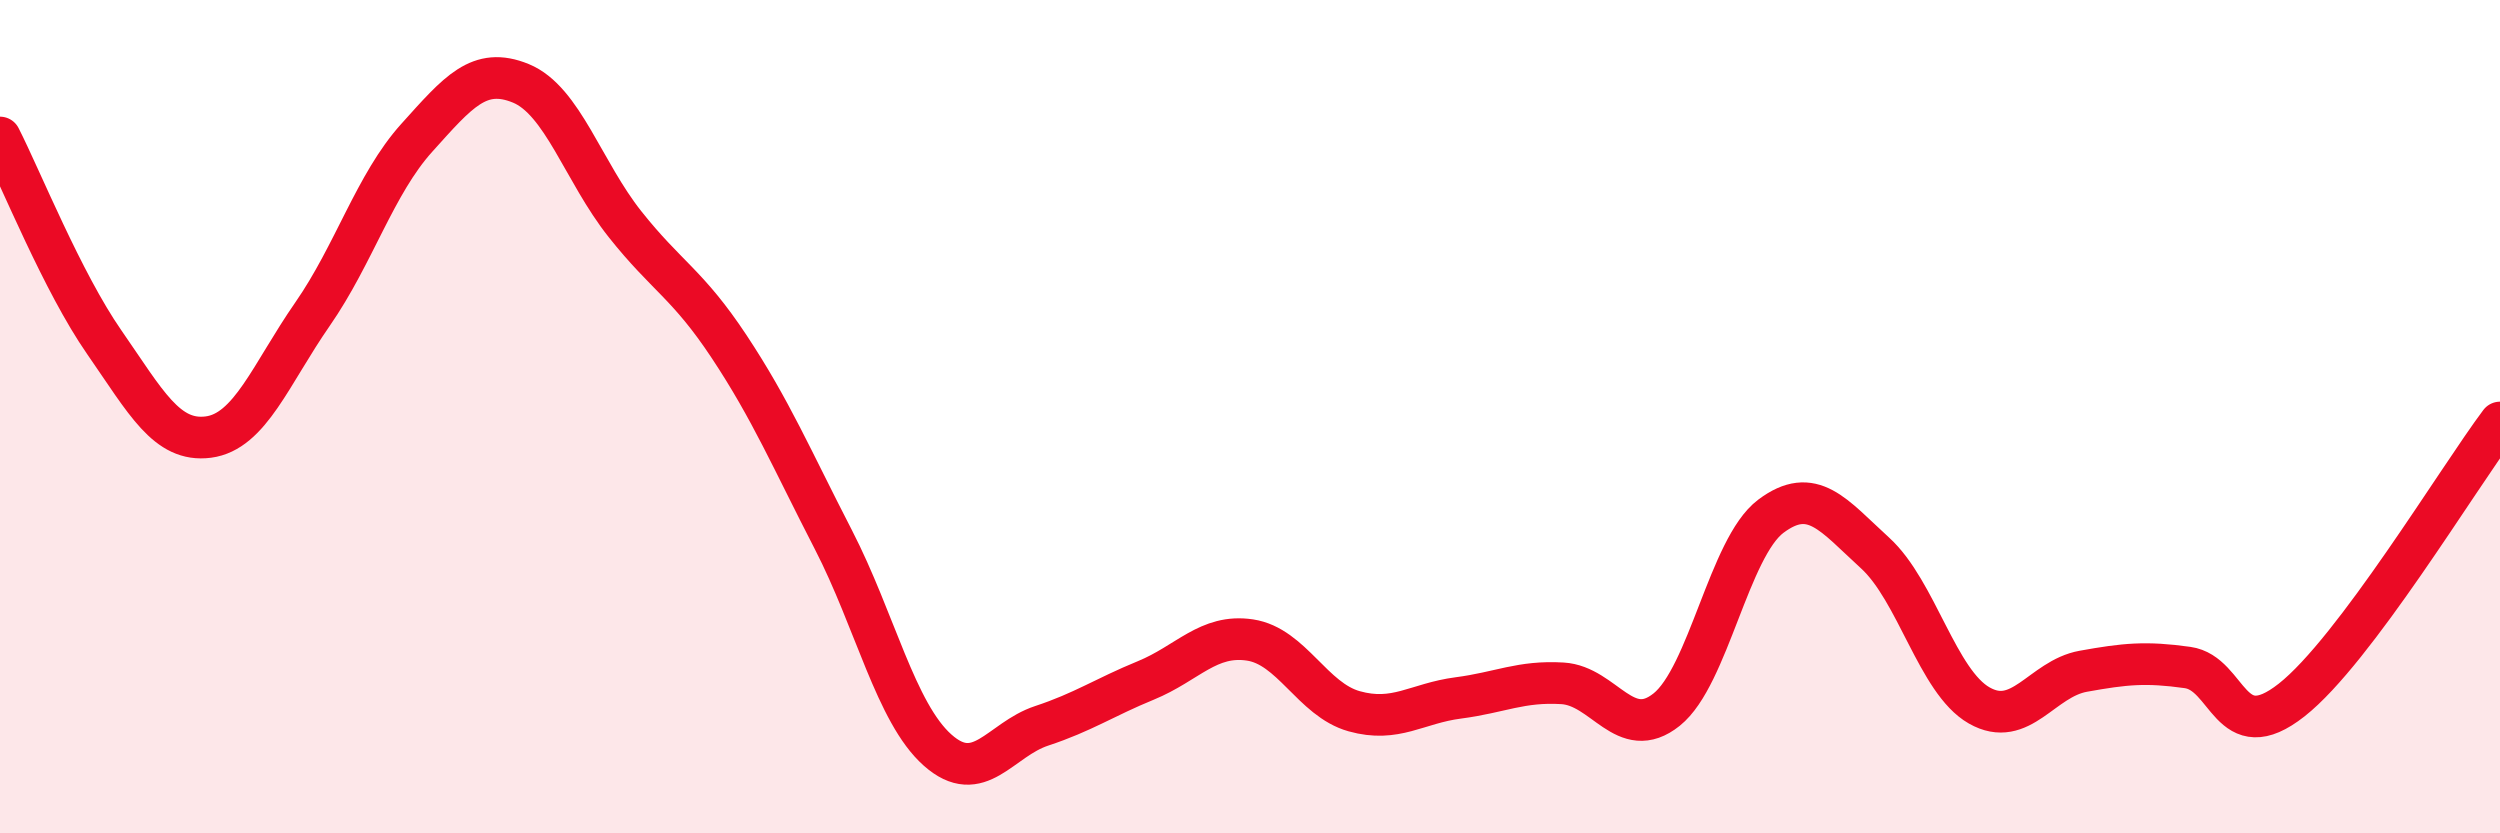
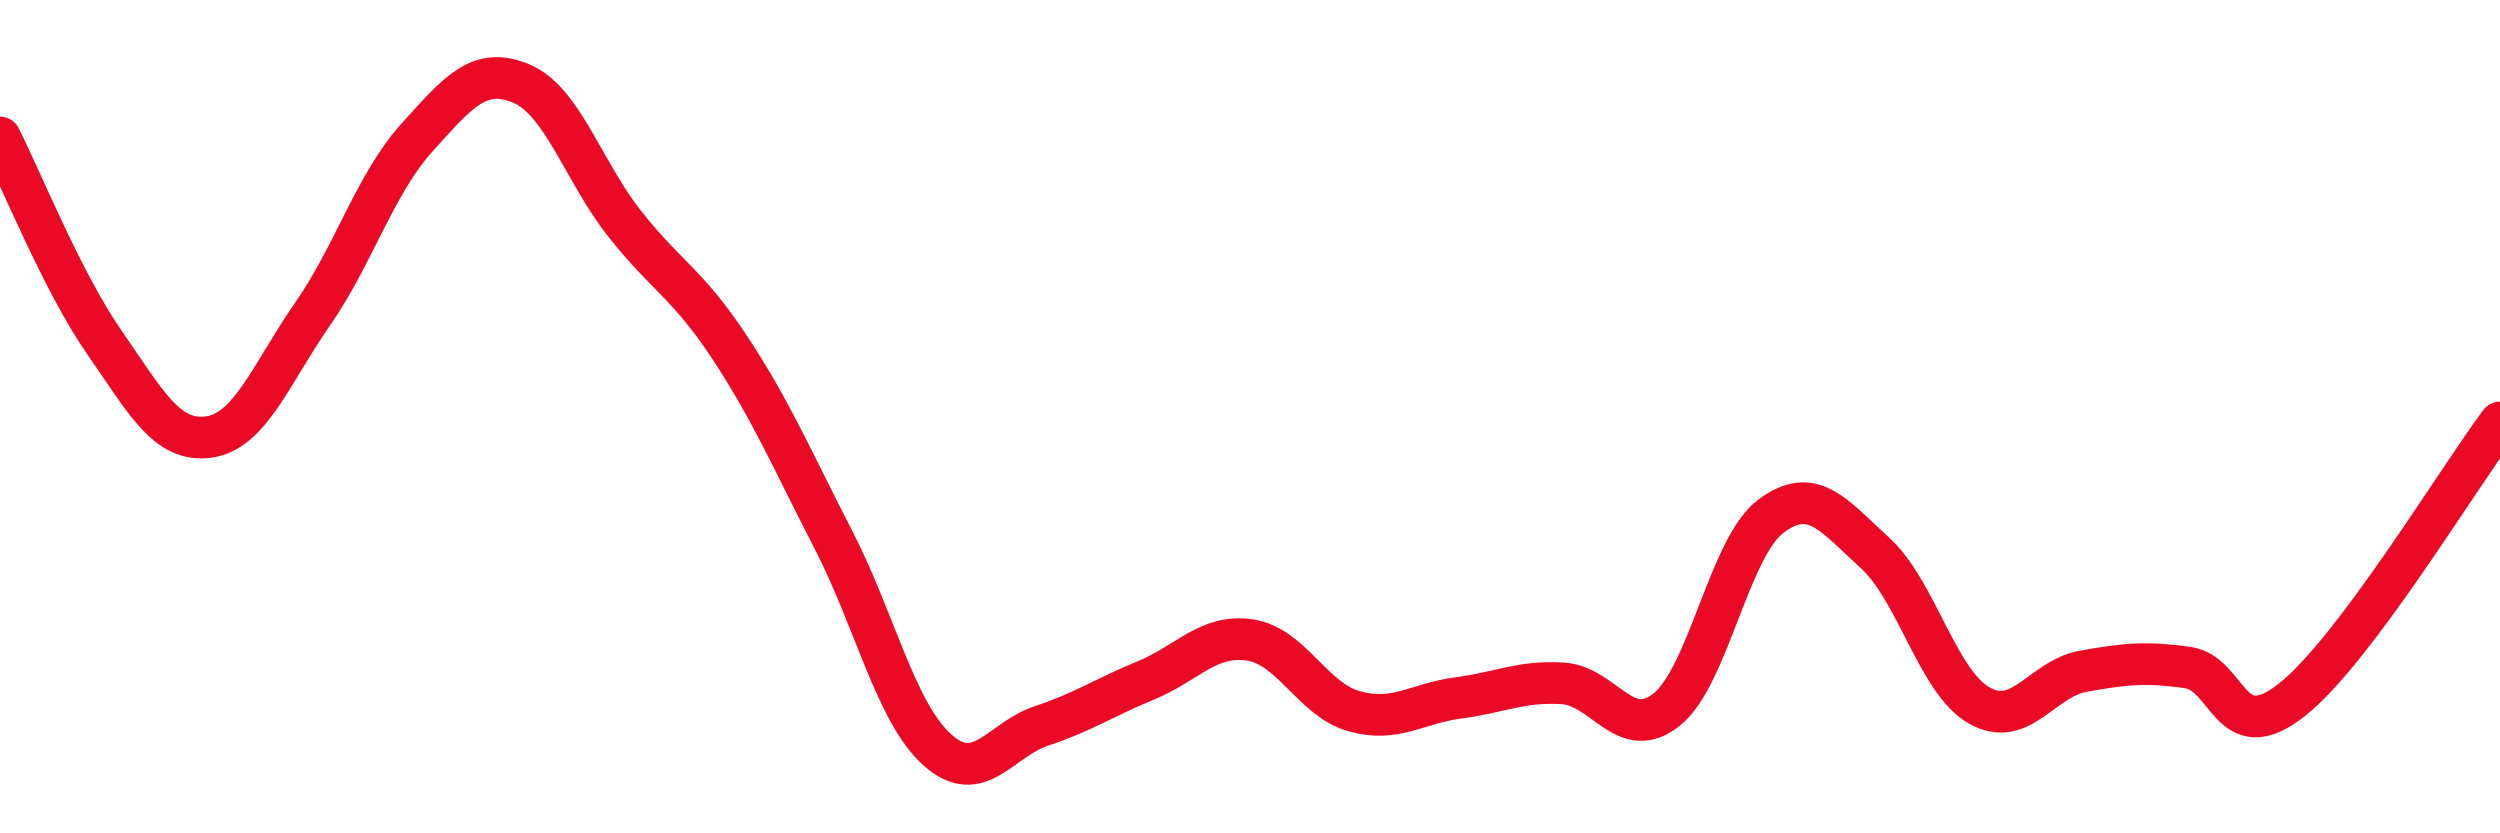
<svg xmlns="http://www.w3.org/2000/svg" width="60" height="20" viewBox="0 0 60 20">
-   <path d="M 0,3.3 C 0.5,4.28 1.5,6.77 2.5,8.21 C 3.5,9.65 4,10.62 5,10.49 C 6,10.36 6.5,8.98 7.5,7.54 C 8.5,6.1 9,4.42 10,3.31 C 11,2.2 11.5,1.59 12.5,2 C 13.5,2.41 14,4.12 15,5.38 C 16,6.64 16.5,6.81 17.5,8.32 C 18.5,9.83 19,11.01 20,12.95 C 21,14.89 21.5,17.11 22.5,18 C 23.5,18.89 24,17.75 25,17.42 C 26,17.09 26.5,16.74 27.5,16.33 C 28.5,15.92 29,15.21 30,15.36 C 31,15.51 31.5,16.79 32.5,17.07 C 33.5,17.35 34,16.88 35,16.75 C 36,16.62 36.5,16.34 37.5,16.4 C 38.5,16.46 39,17.83 40,17.03 C 41,16.23 41.5,13.14 42.5,12.39 C 43.5,11.64 44,12.36 45,13.27 C 46,14.18 46.5,16.36 47.5,16.93 C 48.5,17.5 49,16.29 50,16.11 C 51,15.93 51.5,15.88 52.5,16.02 C 53.5,16.16 53.5,17.98 55,16.8 C 56.5,15.62 59,11.47 60,10.14L60 20L0 20Z" fill="#EB0A25" opacity="0.1" stroke-linecap="round" stroke-linejoin="round" />
  <path d="M 0,3.3 C 0.5,4.28 1.5,6.77 2.5,8.21 C 3.5,9.65 4,10.62 5,10.49 C 6,10.36 6.5,8.98 7.5,7.54 C 8.5,6.1 9,4.42 10,3.31 C 11,2.2 11.5,1.59 12.5,2 C 13.5,2.41 14,4.12 15,5.38 C 16,6.64 16.5,6.81 17.5,8.32 C 18.5,9.83 19,11.01 20,12.95 C 21,14.89 21.5,17.11 22.5,18 C 23.5,18.89 24,17.75 25,17.42 C 26,17.09 26.5,16.74 27.5,16.33 C 28.5,15.92 29,15.21 30,15.36 C 31,15.51 31.5,16.79 32.5,17.07 C 33.5,17.35 34,16.88 35,16.75 C 36,16.62 36.5,16.34 37.5,16.4 C 38.5,16.46 39,17.83 40,17.03 C 41,16.23 41.5,13.14 42.5,12.39 C 43.5,11.64 44,12.36 45,13.27 C 46,14.18 46.5,16.36 47.5,16.93 C 48.5,17.5 49,16.29 50,16.11 C 51,15.93 51.5,15.88 52.5,16.02 C 53.5,16.16 53.5,17.98 55,16.8 C 56.5,15.62 59,11.47 60,10.14" stroke="#EB0A25" stroke-width="1" fill="none" stroke-linecap="round" stroke-linejoin="round" />
</svg>